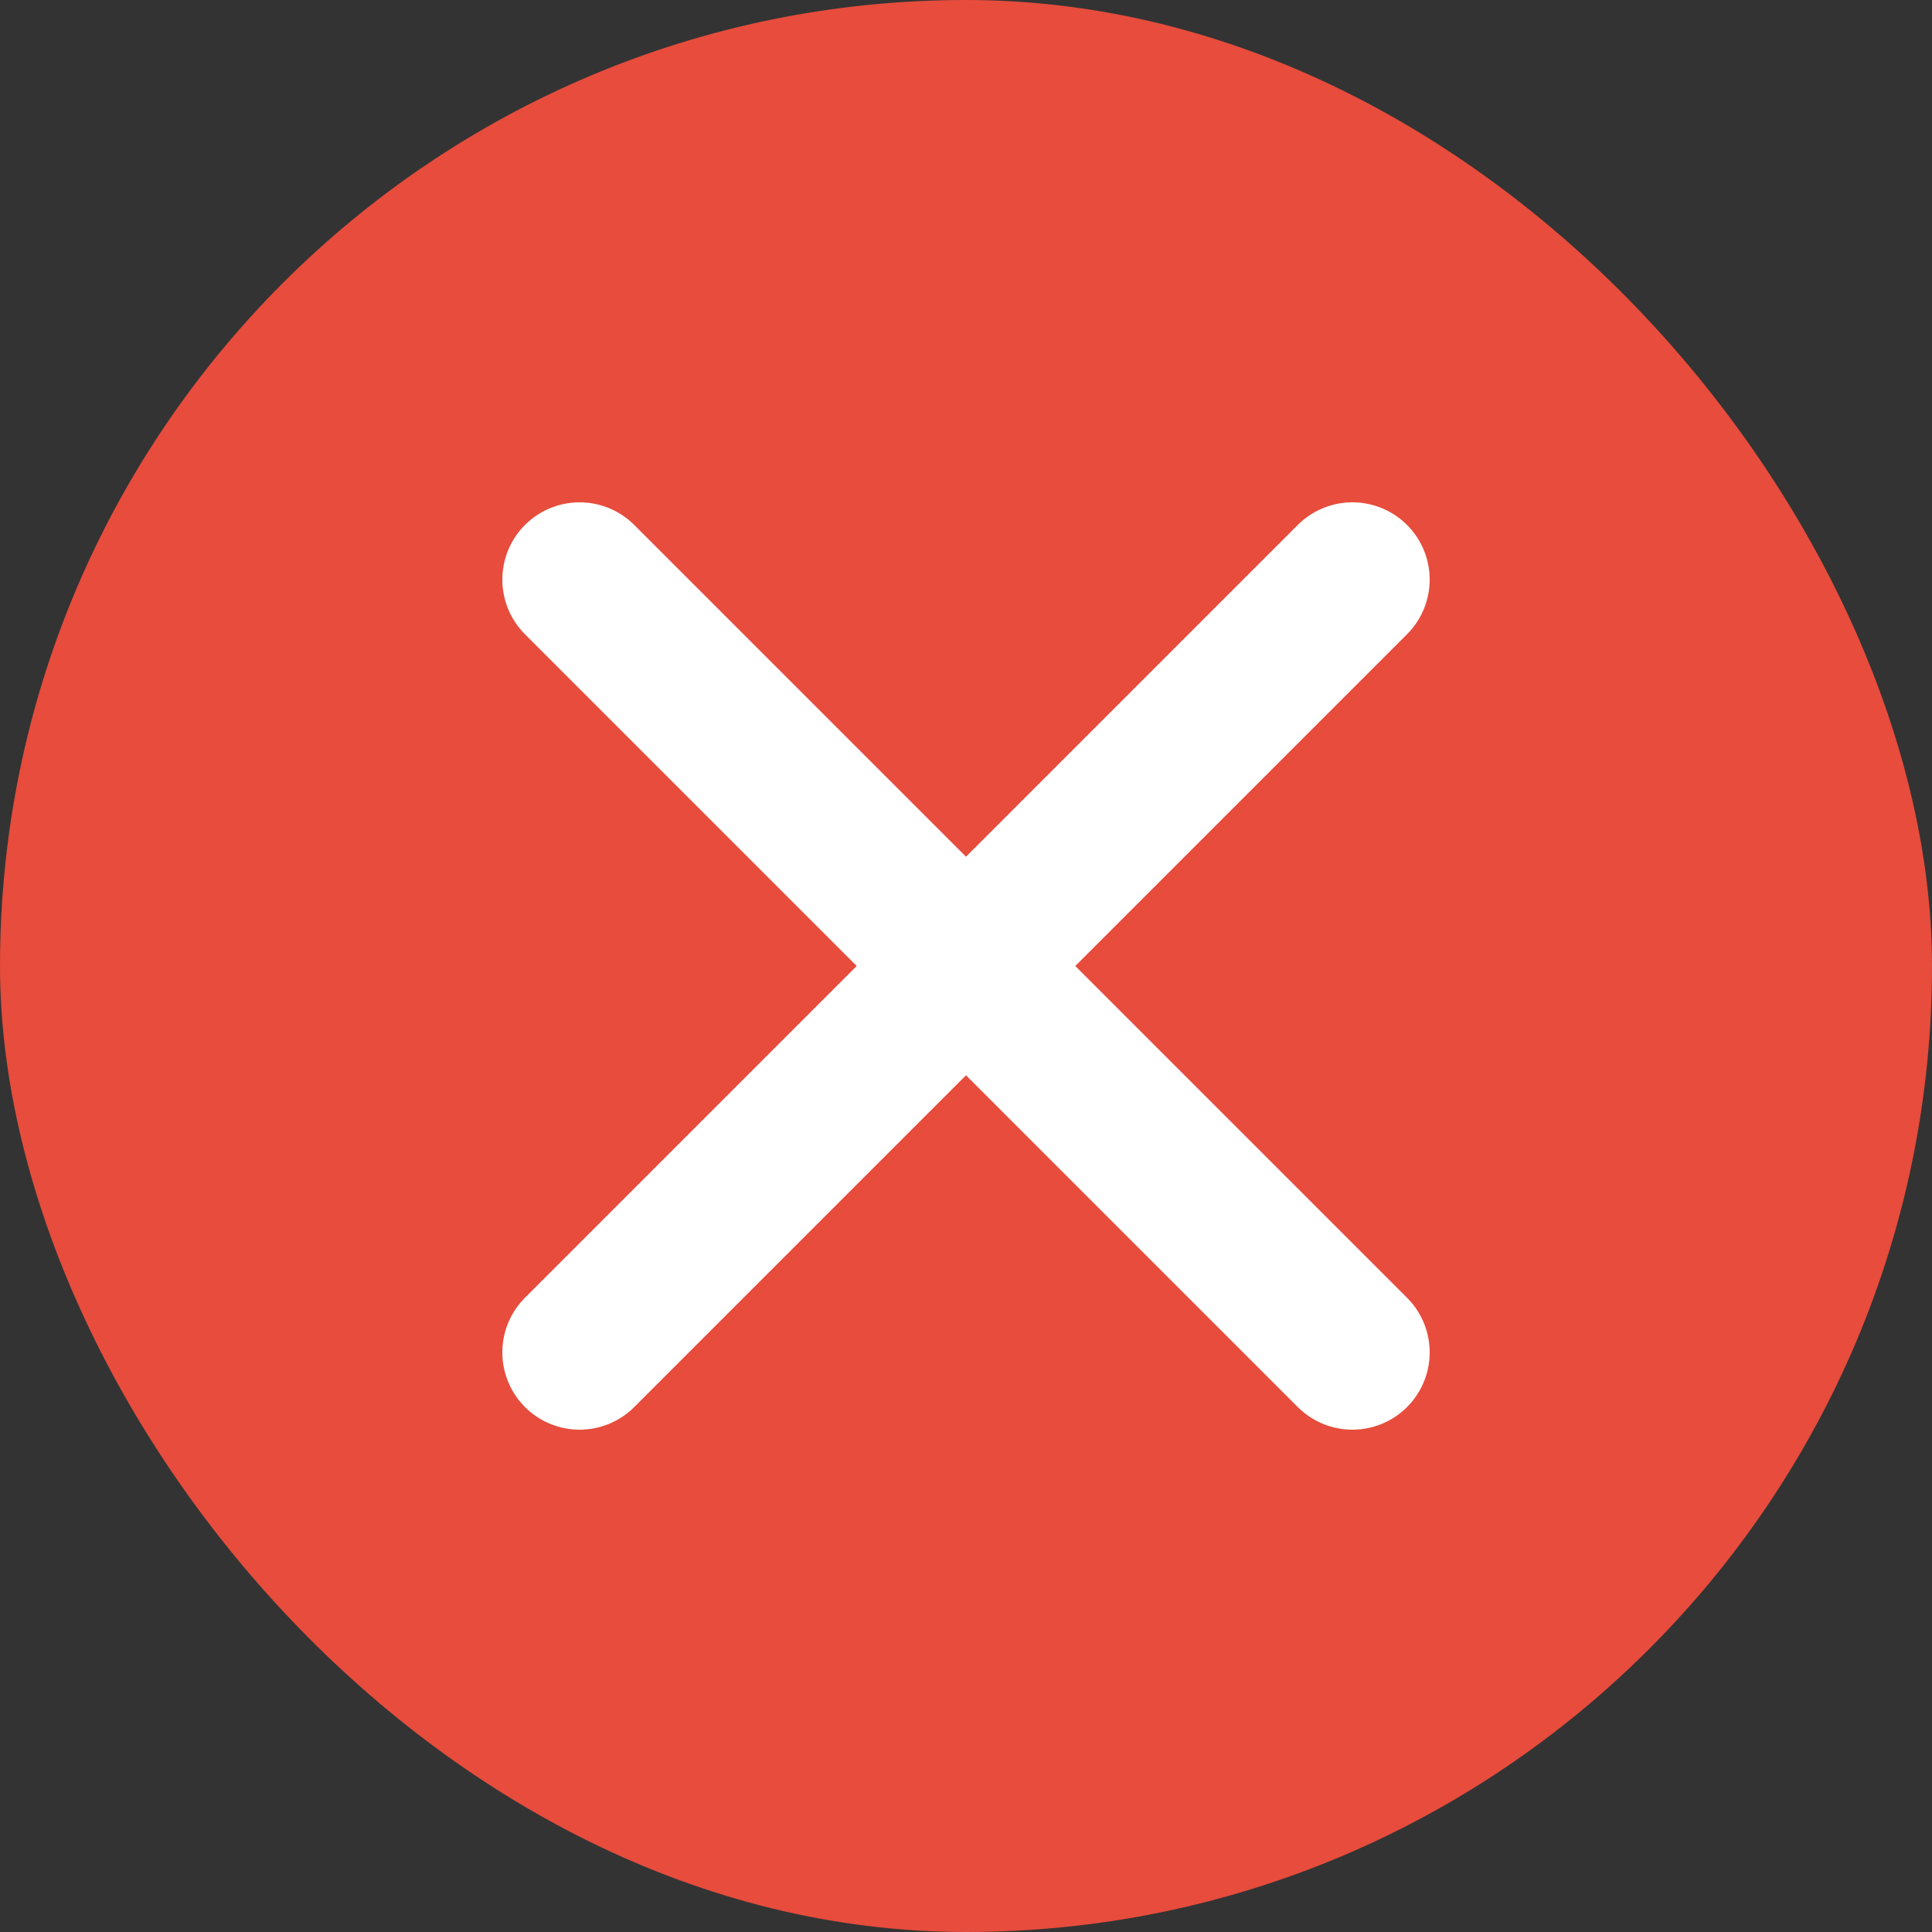
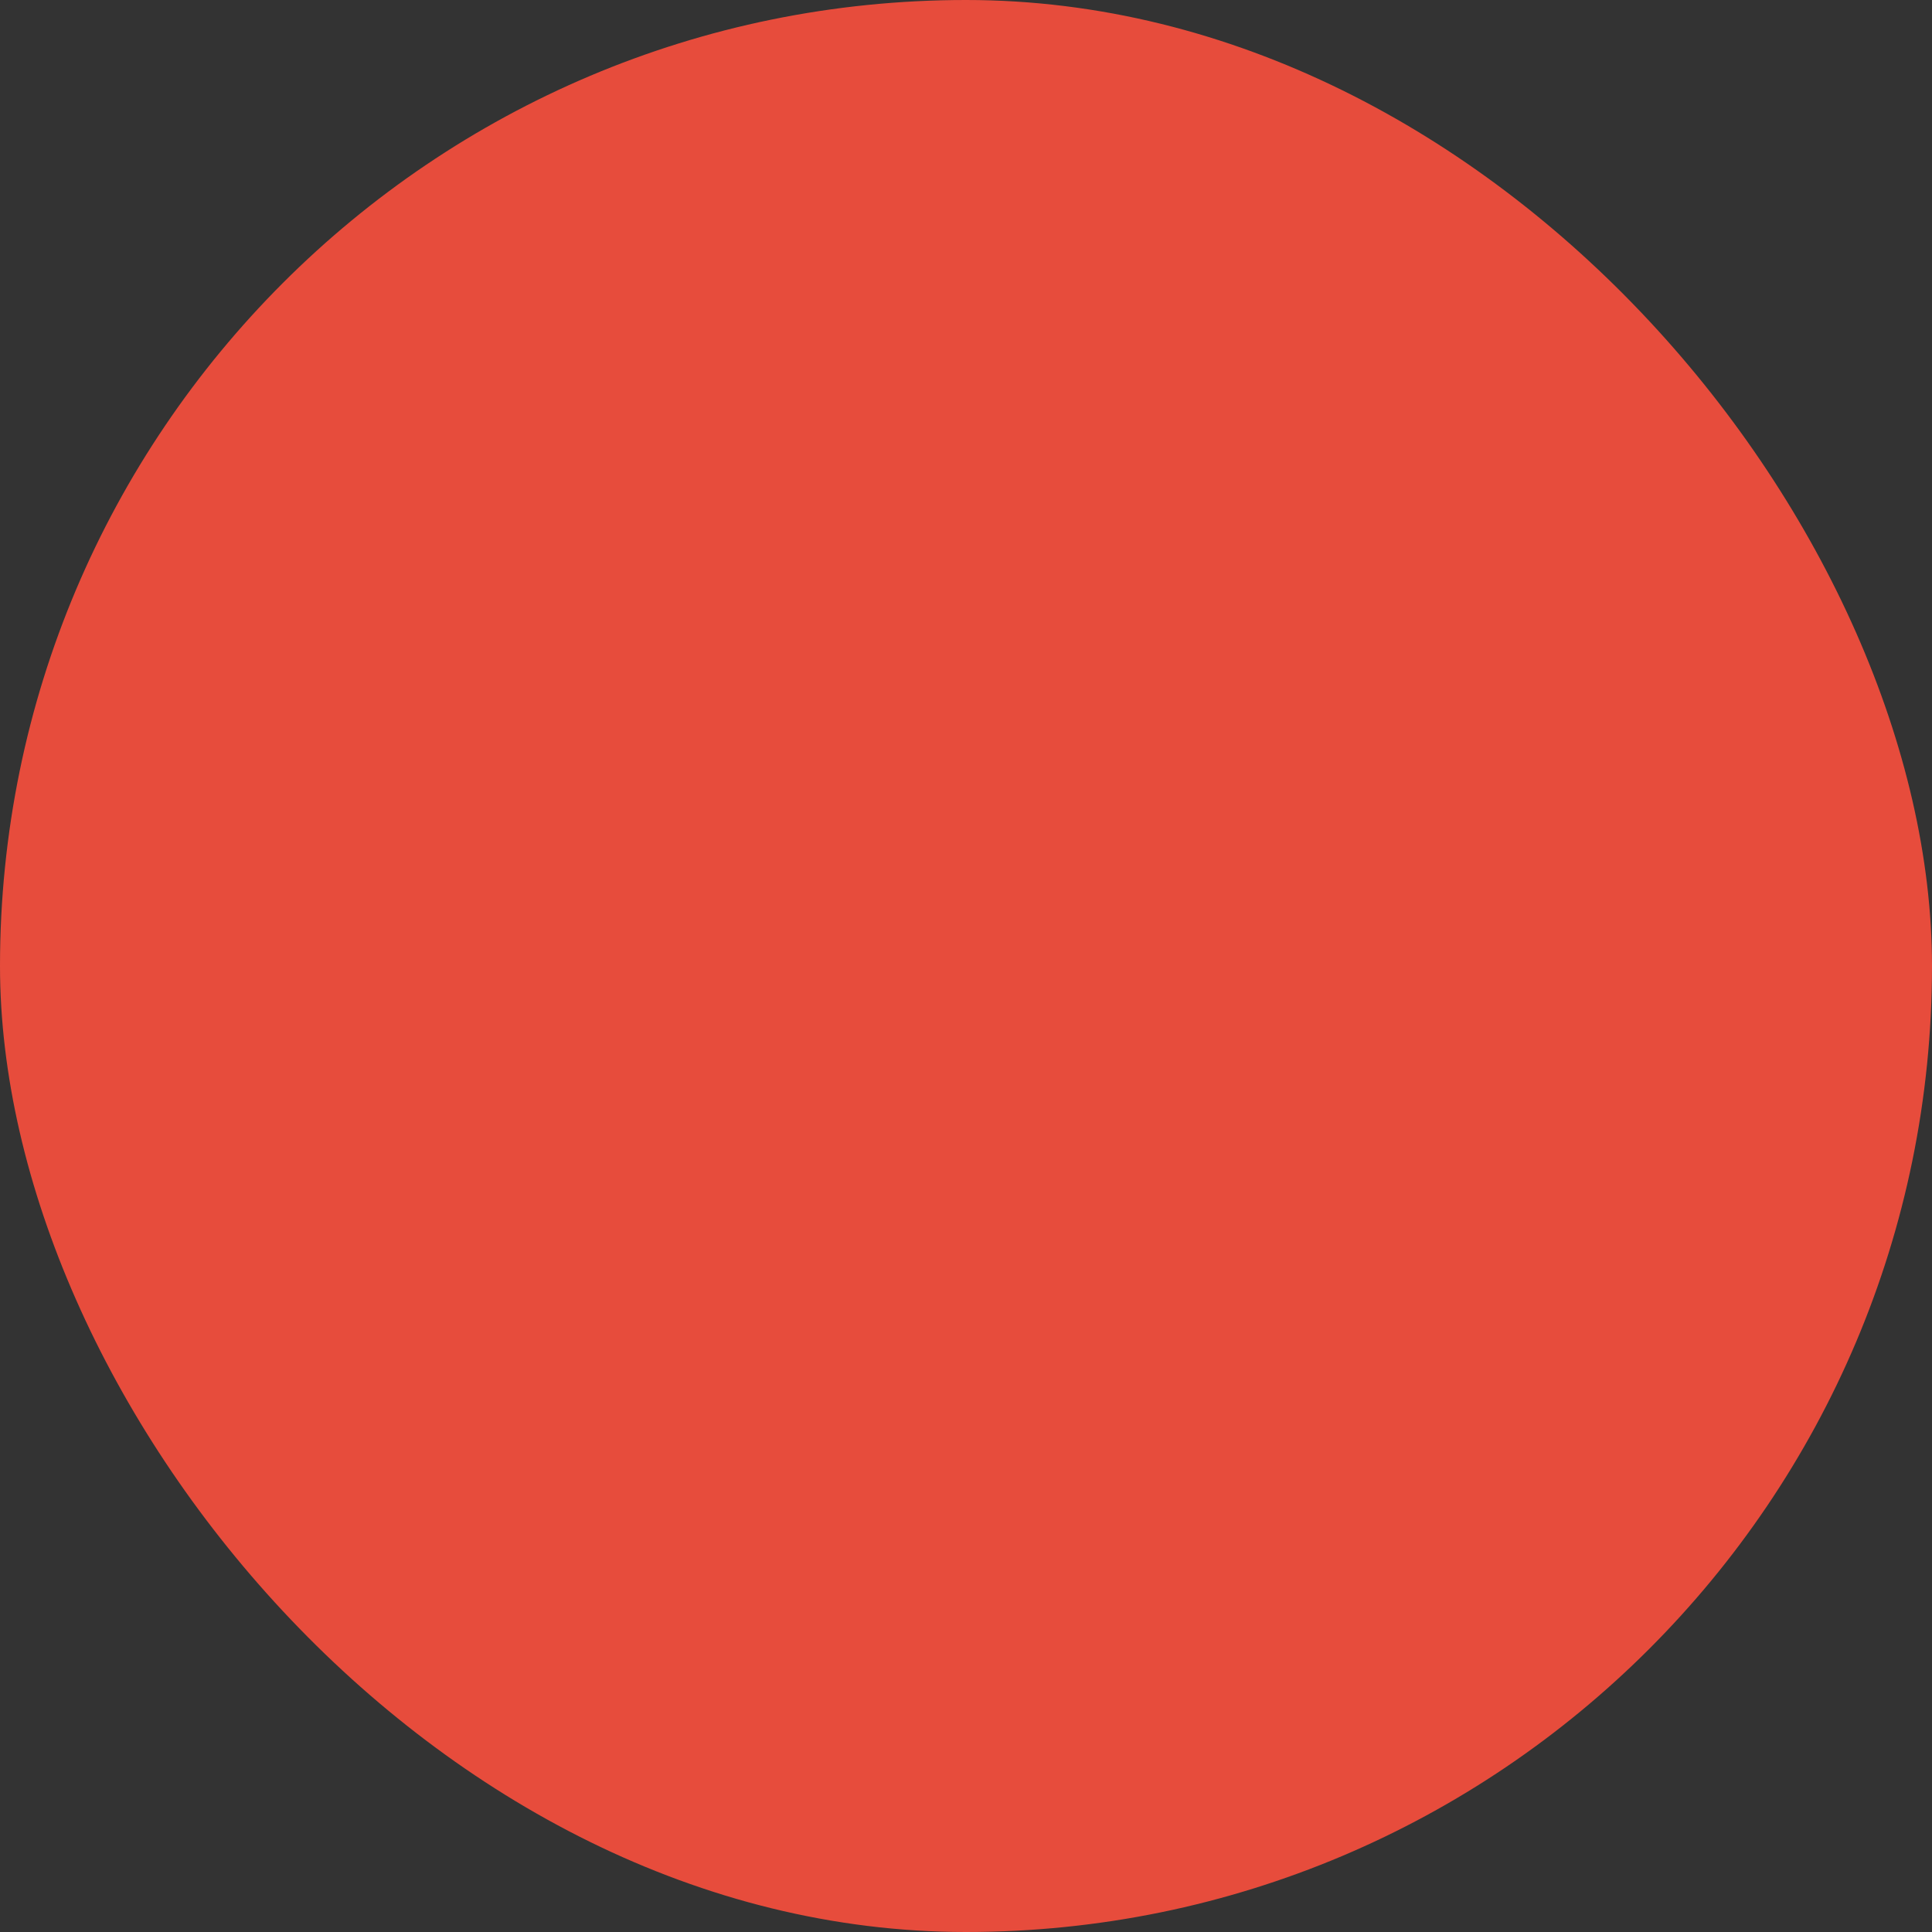
<svg xmlns="http://www.w3.org/2000/svg" id="组_1" data-name="组 1" width="100" height="100" viewBox="0 0 100 100">
  <rect x="0" y="0" width="100" height="100" fill="#333333" stroke="none" />
  <defs>
    <style>
      .cls-1 {
        fill: #e74c3c; /* 改为红色 */
      }

      .cls-2 {
        fill: #fff;
        fill-rule: evenodd;
      }
    </style>
  </defs>
  <rect id="按钮底" class="cls-1" width="100" height="100" rx="50" ry="50" />
-   <path id="叉" class="cls-2" d="M30,30 L70,70 M70,30 L30,70" stroke="#fff" stroke-width="8" stroke-linecap="round" />
</svg>